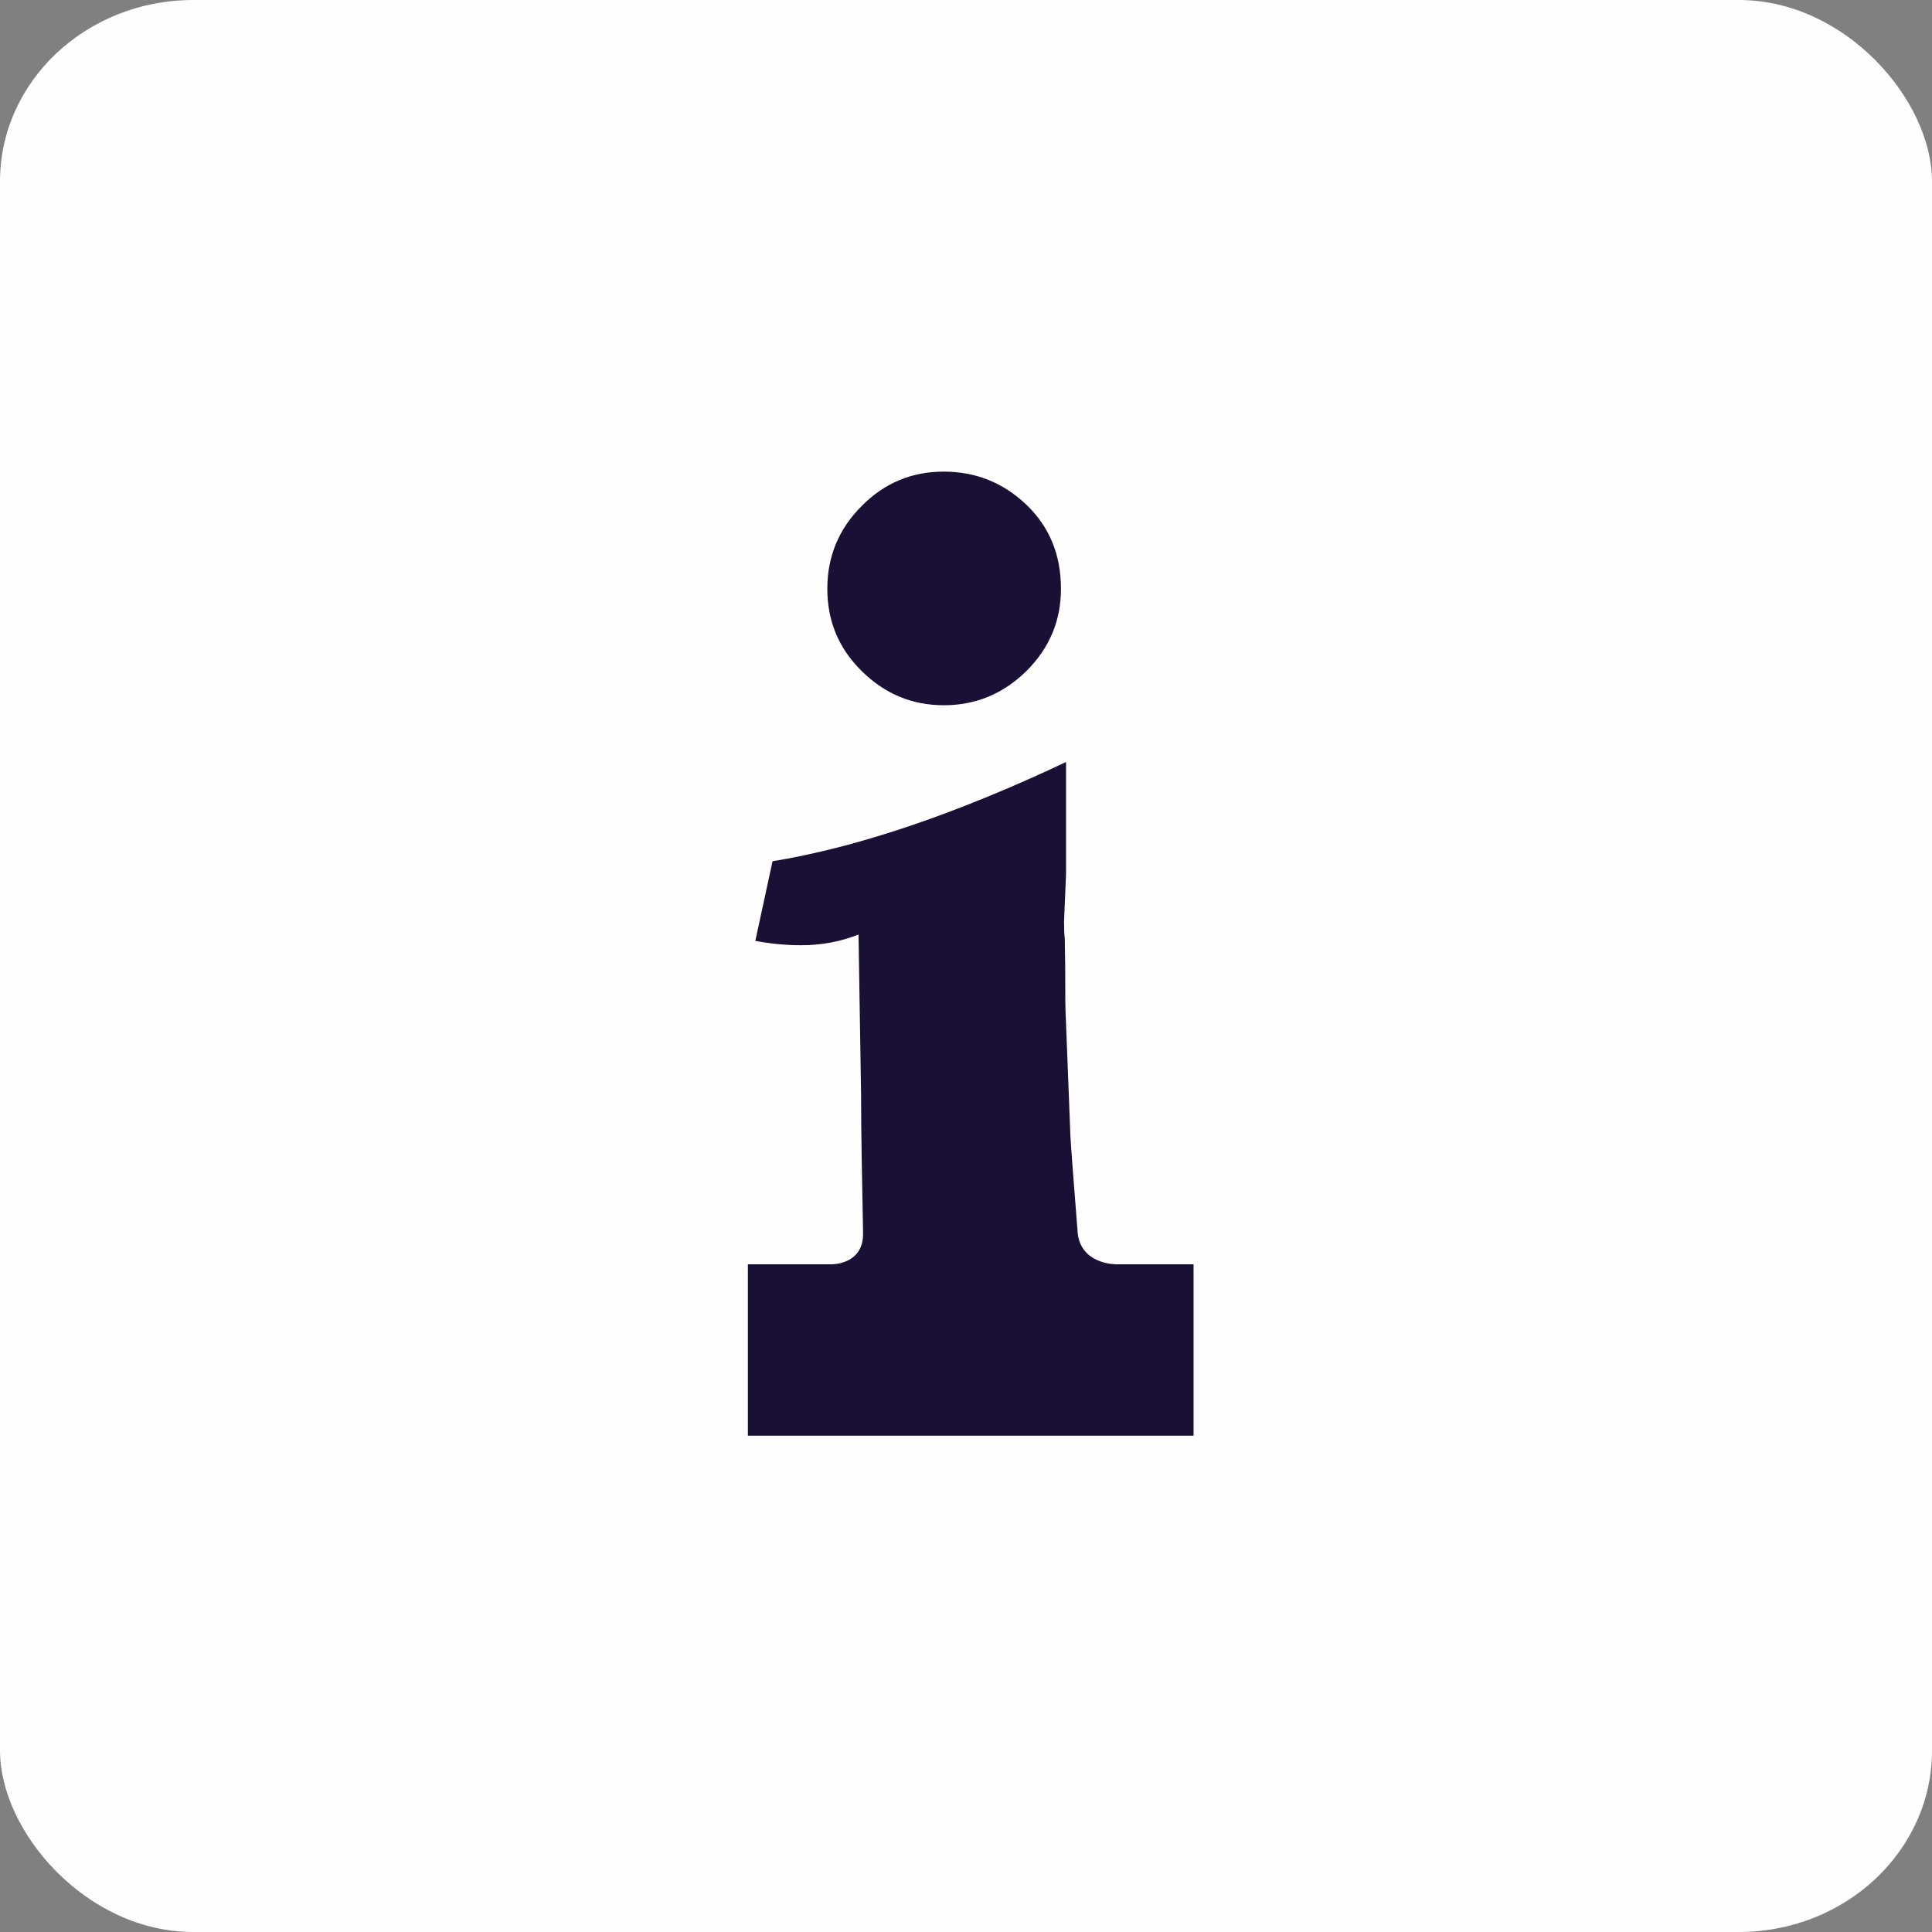
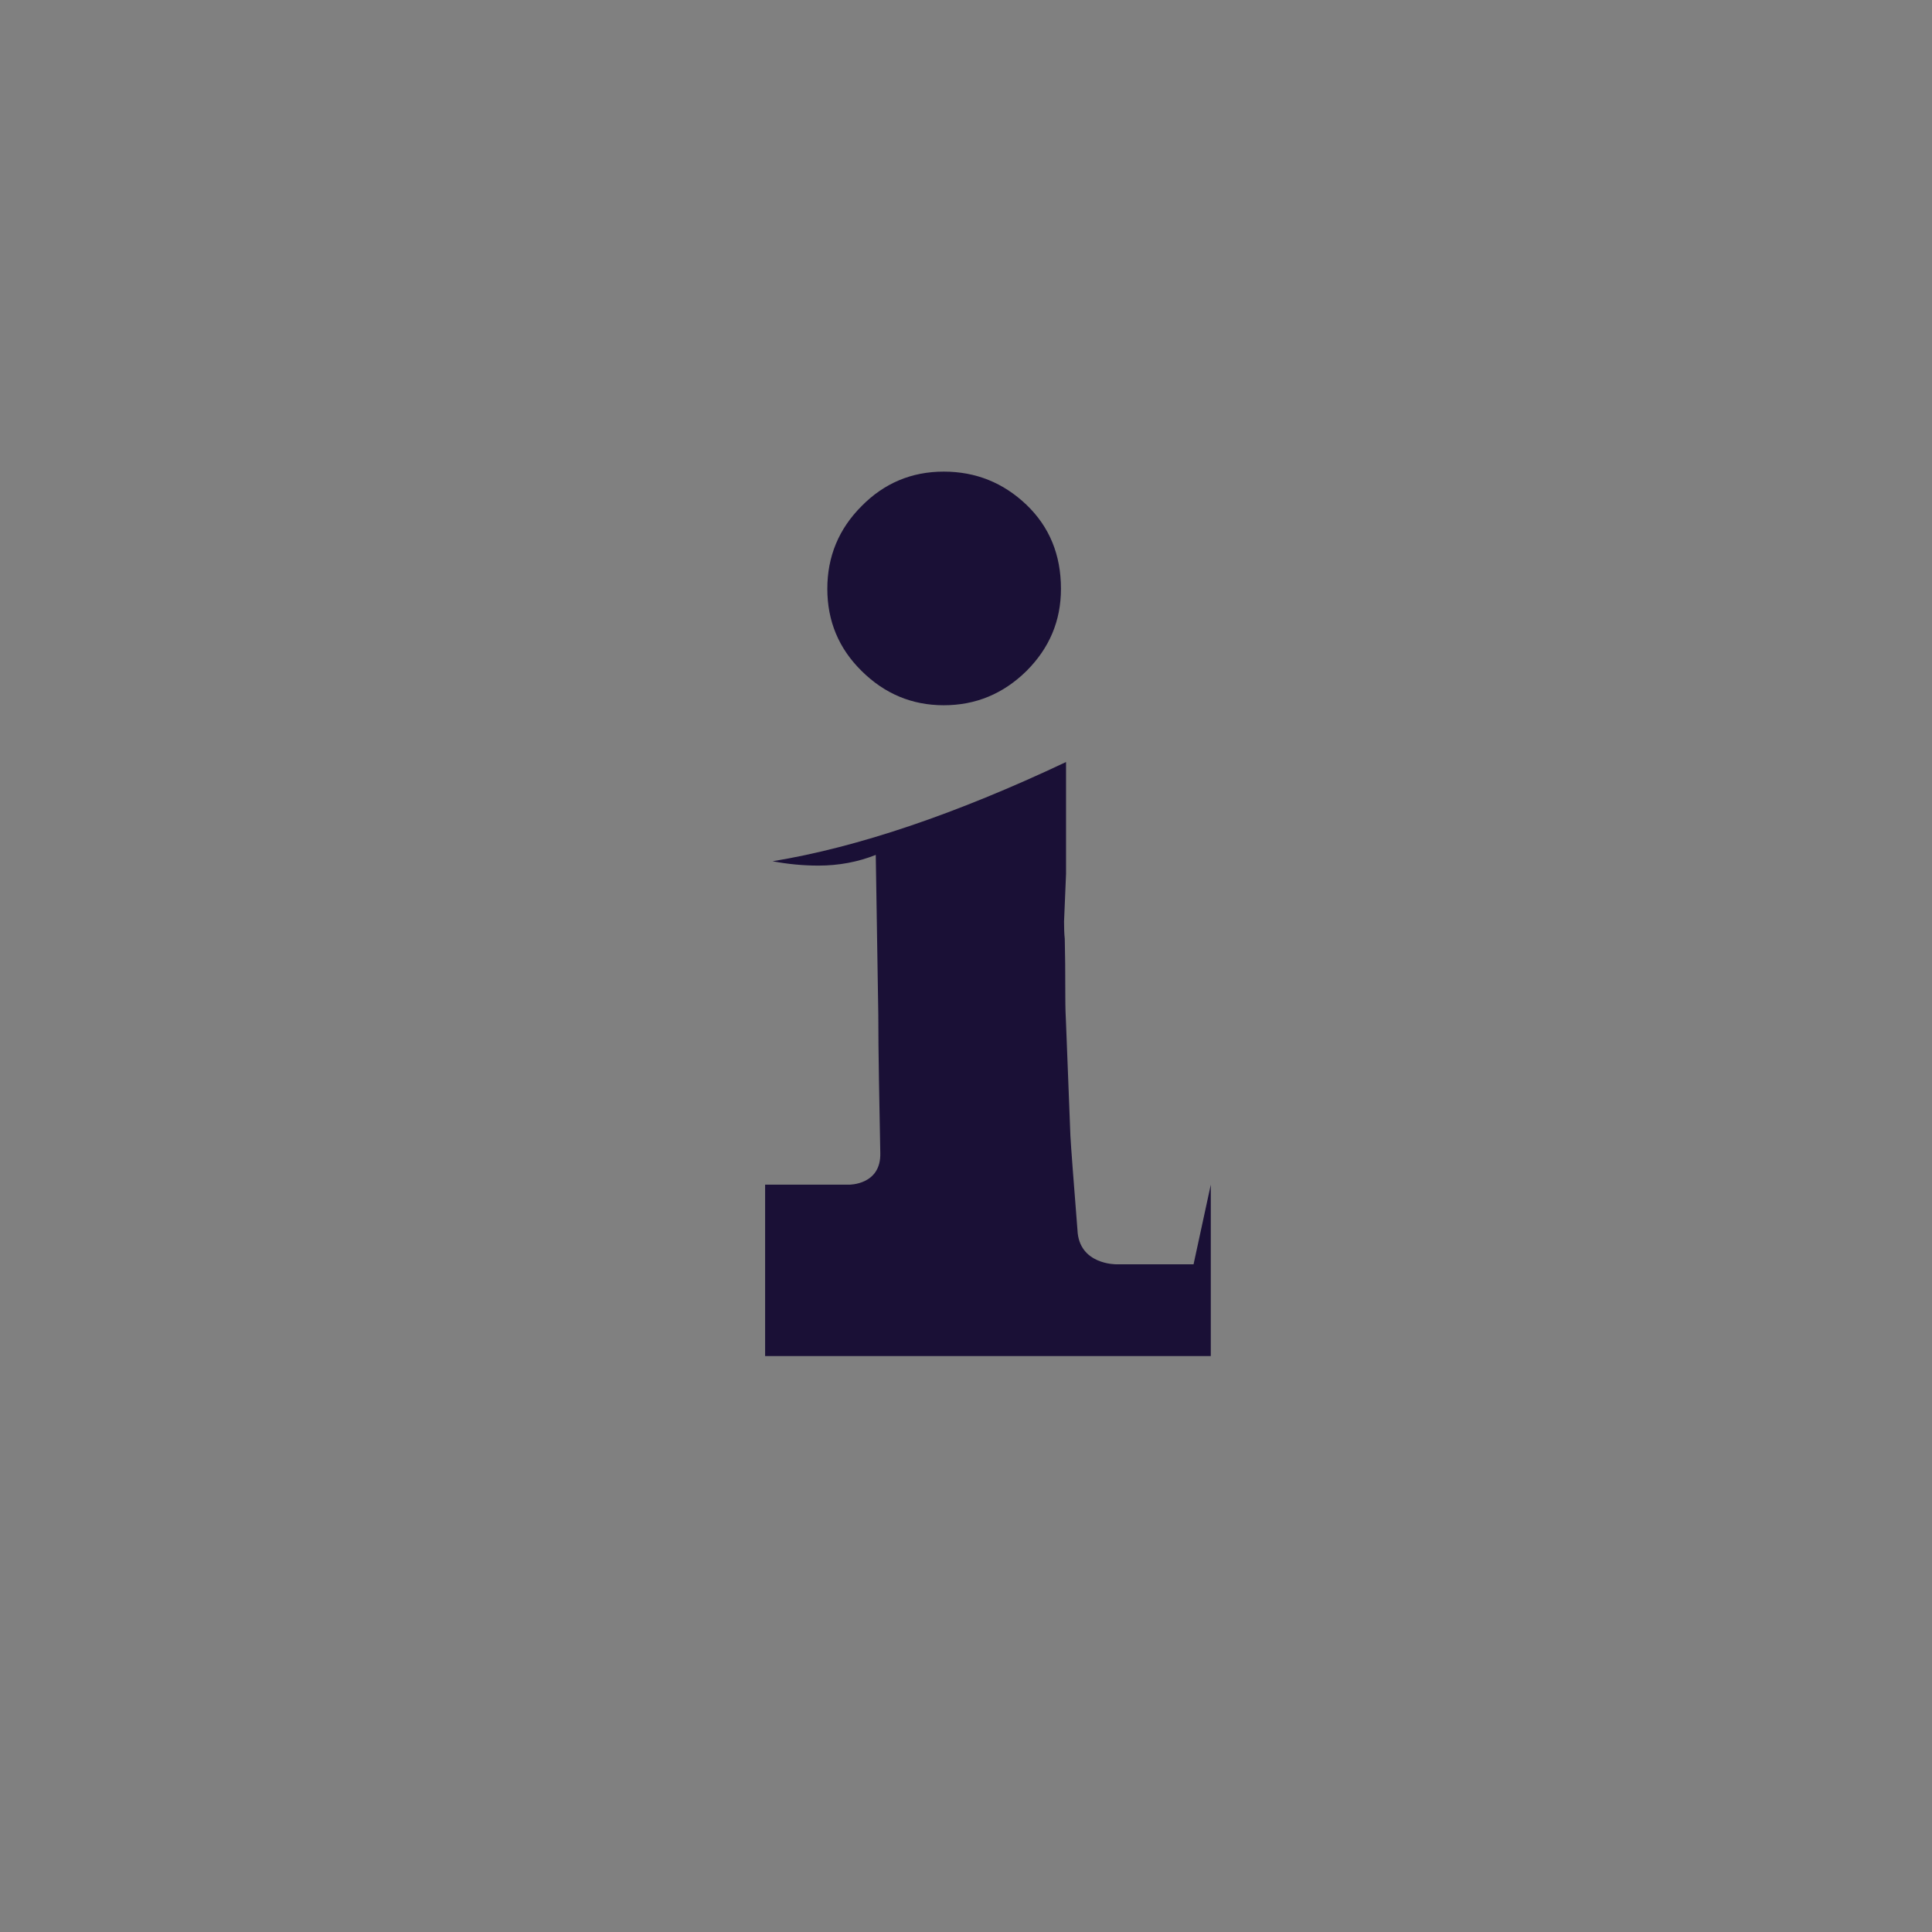
<svg xmlns="http://www.w3.org/2000/svg" xml:space="preserve" width="2000px" height="2000px" style="shape-rendering:geometricPrecision; text-rendering:geometricPrecision; image-rendering:optimizeQuality; fill-rule:evenodd; clip-rule:evenodd" viewBox="0 0 106.51 106.51">
  <rect x="0" y="0" width="106.51" height="106.51" fill="#808080" stroke="none" />
  <defs>
    <style type="text/css">  .fil0 {fill:#FEFEFE} .fil1 {fill:#1A1036;fill-rule:nonzero}  </style>
  </defs>
  <g id="Layer_x0020_1">
-     <rect class="fil0" width="106.51" height="106.51" rx="10.65" ry="10" />
    <g id="_2146320664912">
      <path class="fil1" d="M52.03 38.88c1.76,0 3.28,-0.63 4.56,-1.89 1.27,-1.27 1.9,-2.77 1.9,-4.53 0,-1.87 -0.63,-3.41 -1.9,-4.63 -1.28,-1.22 -2.8,-1.83 -4.56,-1.83 -1.78,0 -3.29,0.64 -4.53,1.9 -1.26,1.26 -1.89,2.78 -1.89,4.56 0,1.78 0.63,3.29 1.89,4.53 1.27,1.26 2.78,1.89 4.53,1.89z" />
-       <path class="fil1" d="M65.8 69.7l-4.26 0c0,0 -2.06,0.03 -2.14,-1.89 -0.2,-2.53 -0.36,-4.61 -0.39,-5.21l-0.24 -6.17c-0.02,-0.38 -0.04,-0.87 -0.04,-1.48 0,-1.35 -0.01,-2.42 -0.03,-3.19 -0.03,-0.28 -0.04,-0.59 -0.04,-0.95l0.11 -2.63 0 -6.17c-6.08,2.87 -11.48,4.7 -16.18,5.47l-0.95 4.39c0.85,0.16 1.69,0.24 2.53,0.24 1.12,0 2.18,-0.2 3.16,-0.59l0.14 8.8c0,2.16 0.06,4.89 0.11,7.63 0.05,1.78 -1.73,1.75 -1.73,1.75l-4.62 0 0 9.45 6.34 0 0 0 0.04 0 18.19 0 0 -9.45z" />
+       <path class="fil1" d="M65.8 69.7l-4.26 0c0,0 -2.06,0.03 -2.14,-1.89 -0.2,-2.53 -0.36,-4.61 -0.39,-5.21l-0.24 -6.17c-0.02,-0.38 -0.04,-0.87 -0.04,-1.48 0,-1.35 -0.01,-2.42 -0.03,-3.19 -0.03,-0.28 -0.04,-0.59 -0.04,-0.95l0.11 -2.63 0 -6.17c-6.08,2.87 -11.48,4.7 -16.18,5.47c0.85,0.16 1.69,0.24 2.53,0.24 1.12,0 2.18,-0.2 3.16,-0.59l0.14 8.8c0,2.16 0.06,4.89 0.11,7.63 0.05,1.78 -1.73,1.75 -1.73,1.75l-4.62 0 0 9.45 6.34 0 0 0 0.04 0 18.19 0 0 -9.45z" />
    </g>
  </g>
</svg>